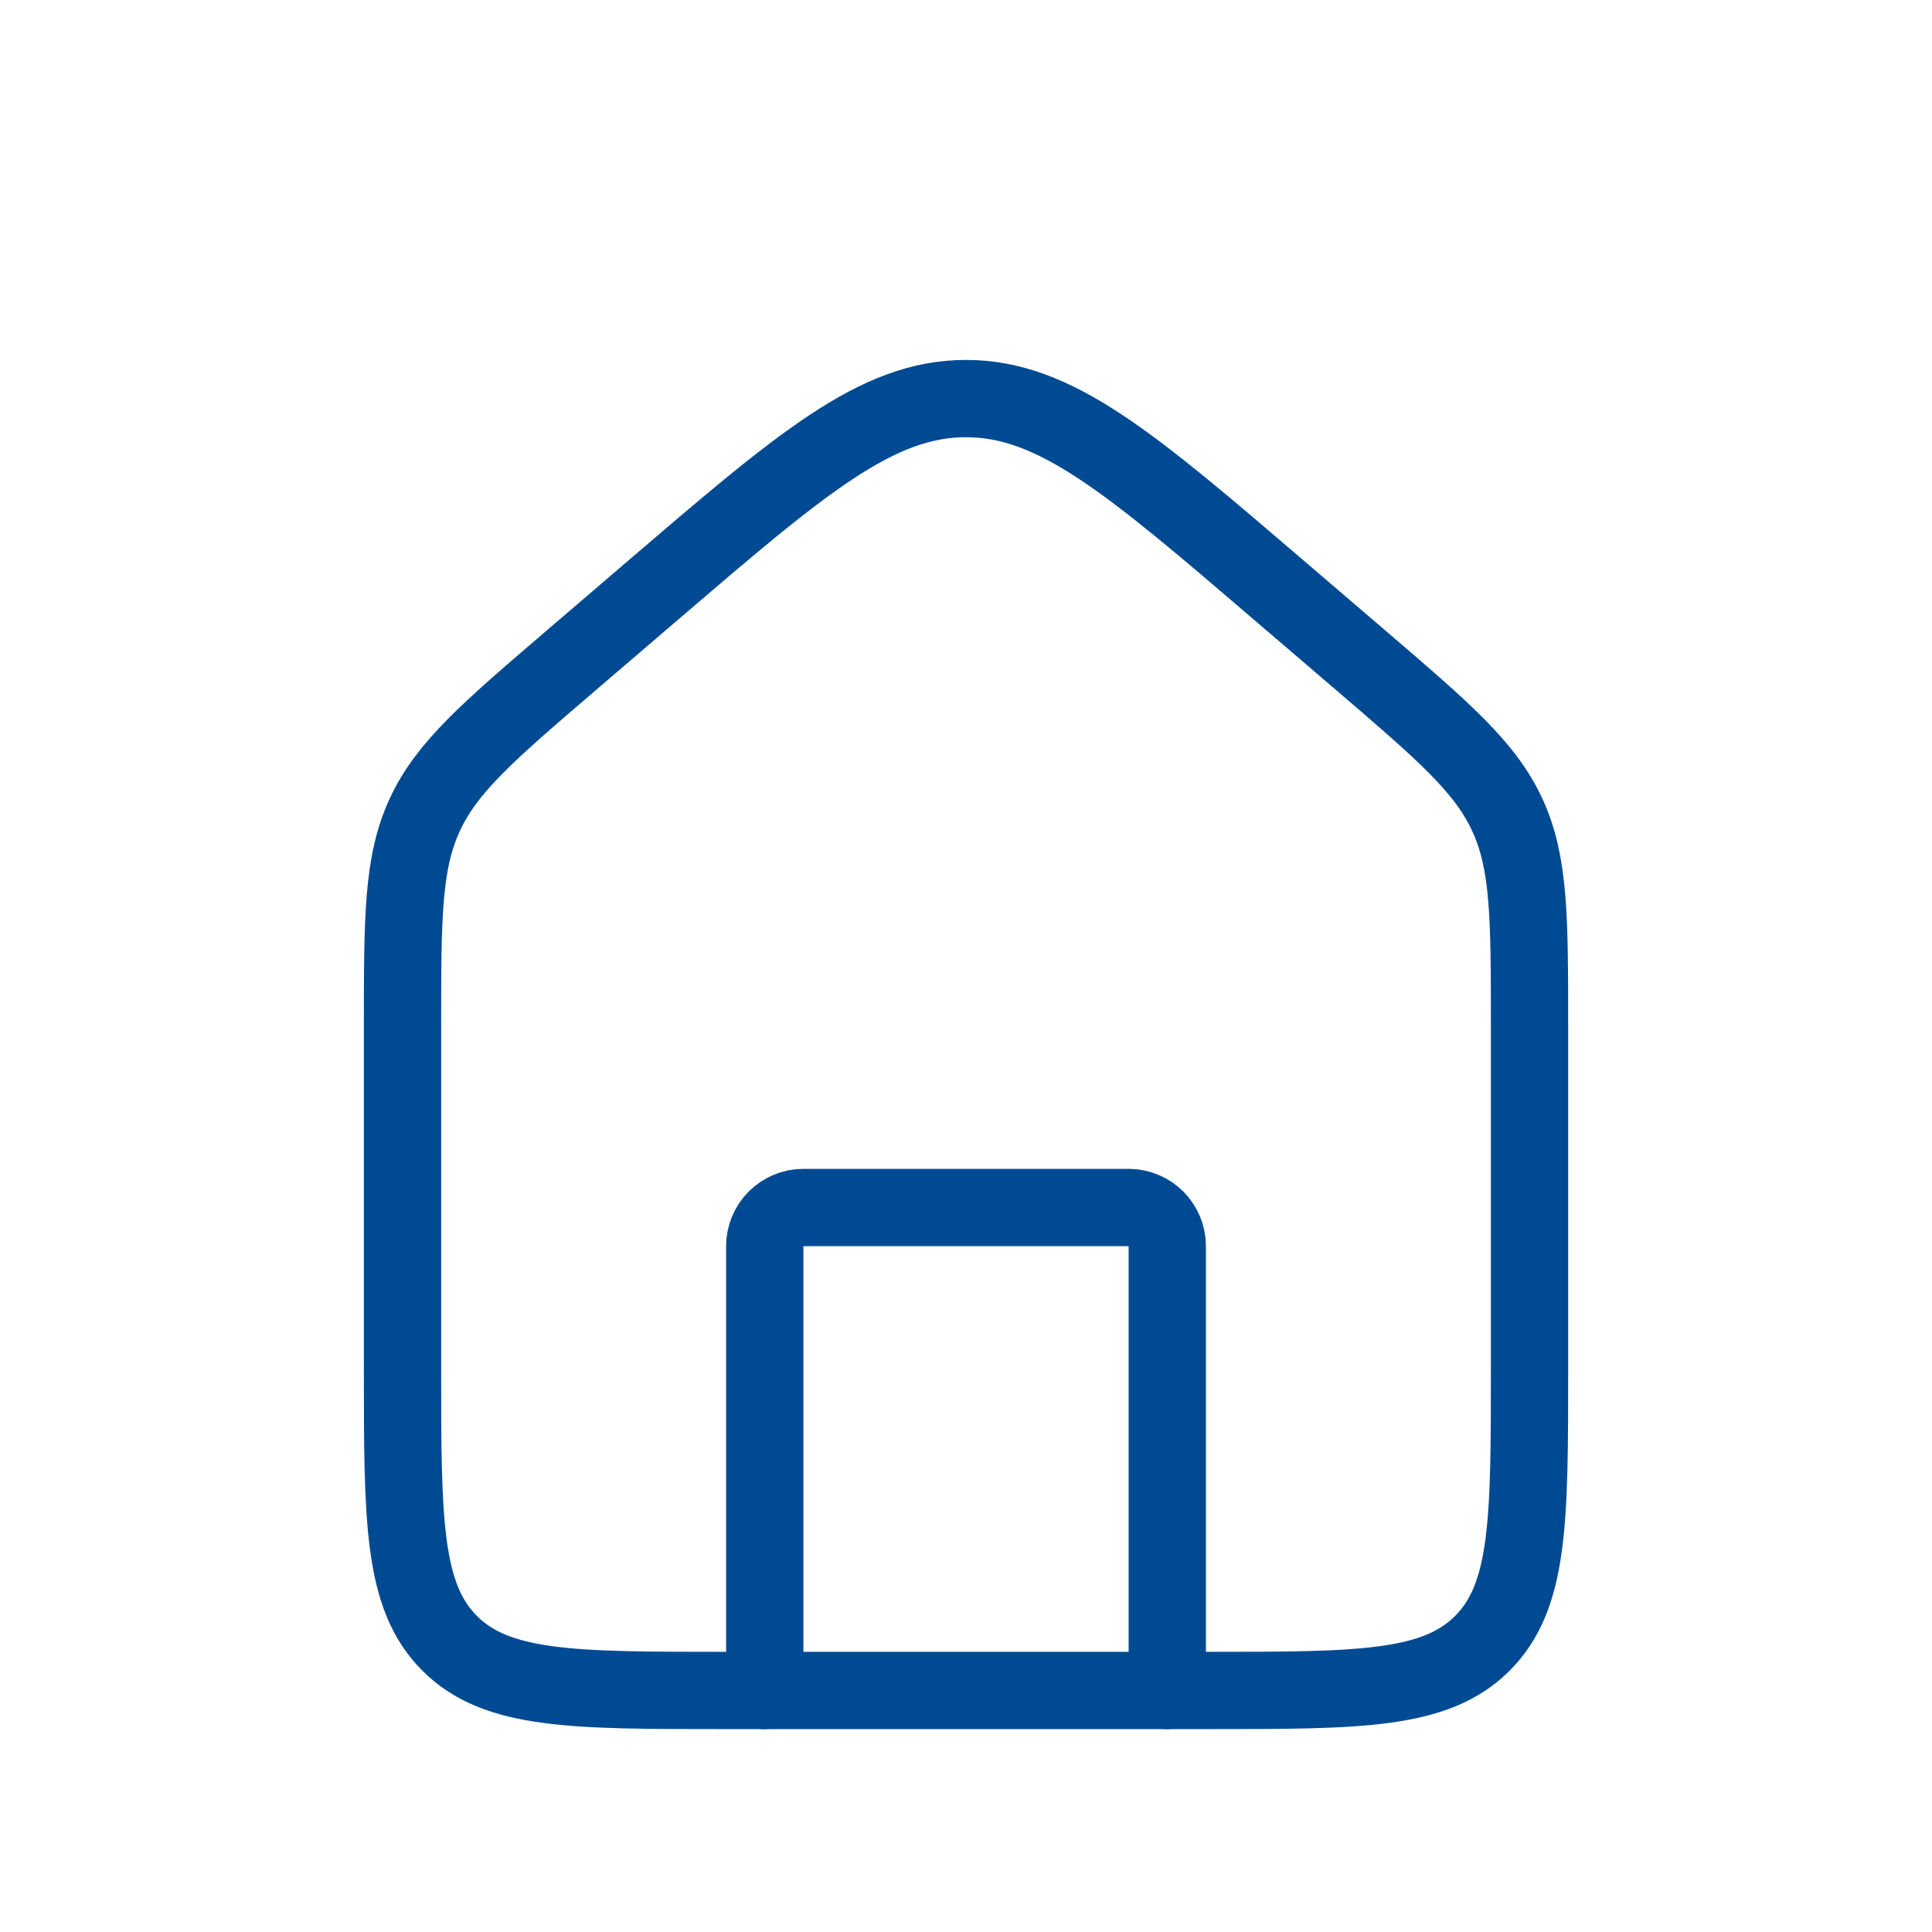
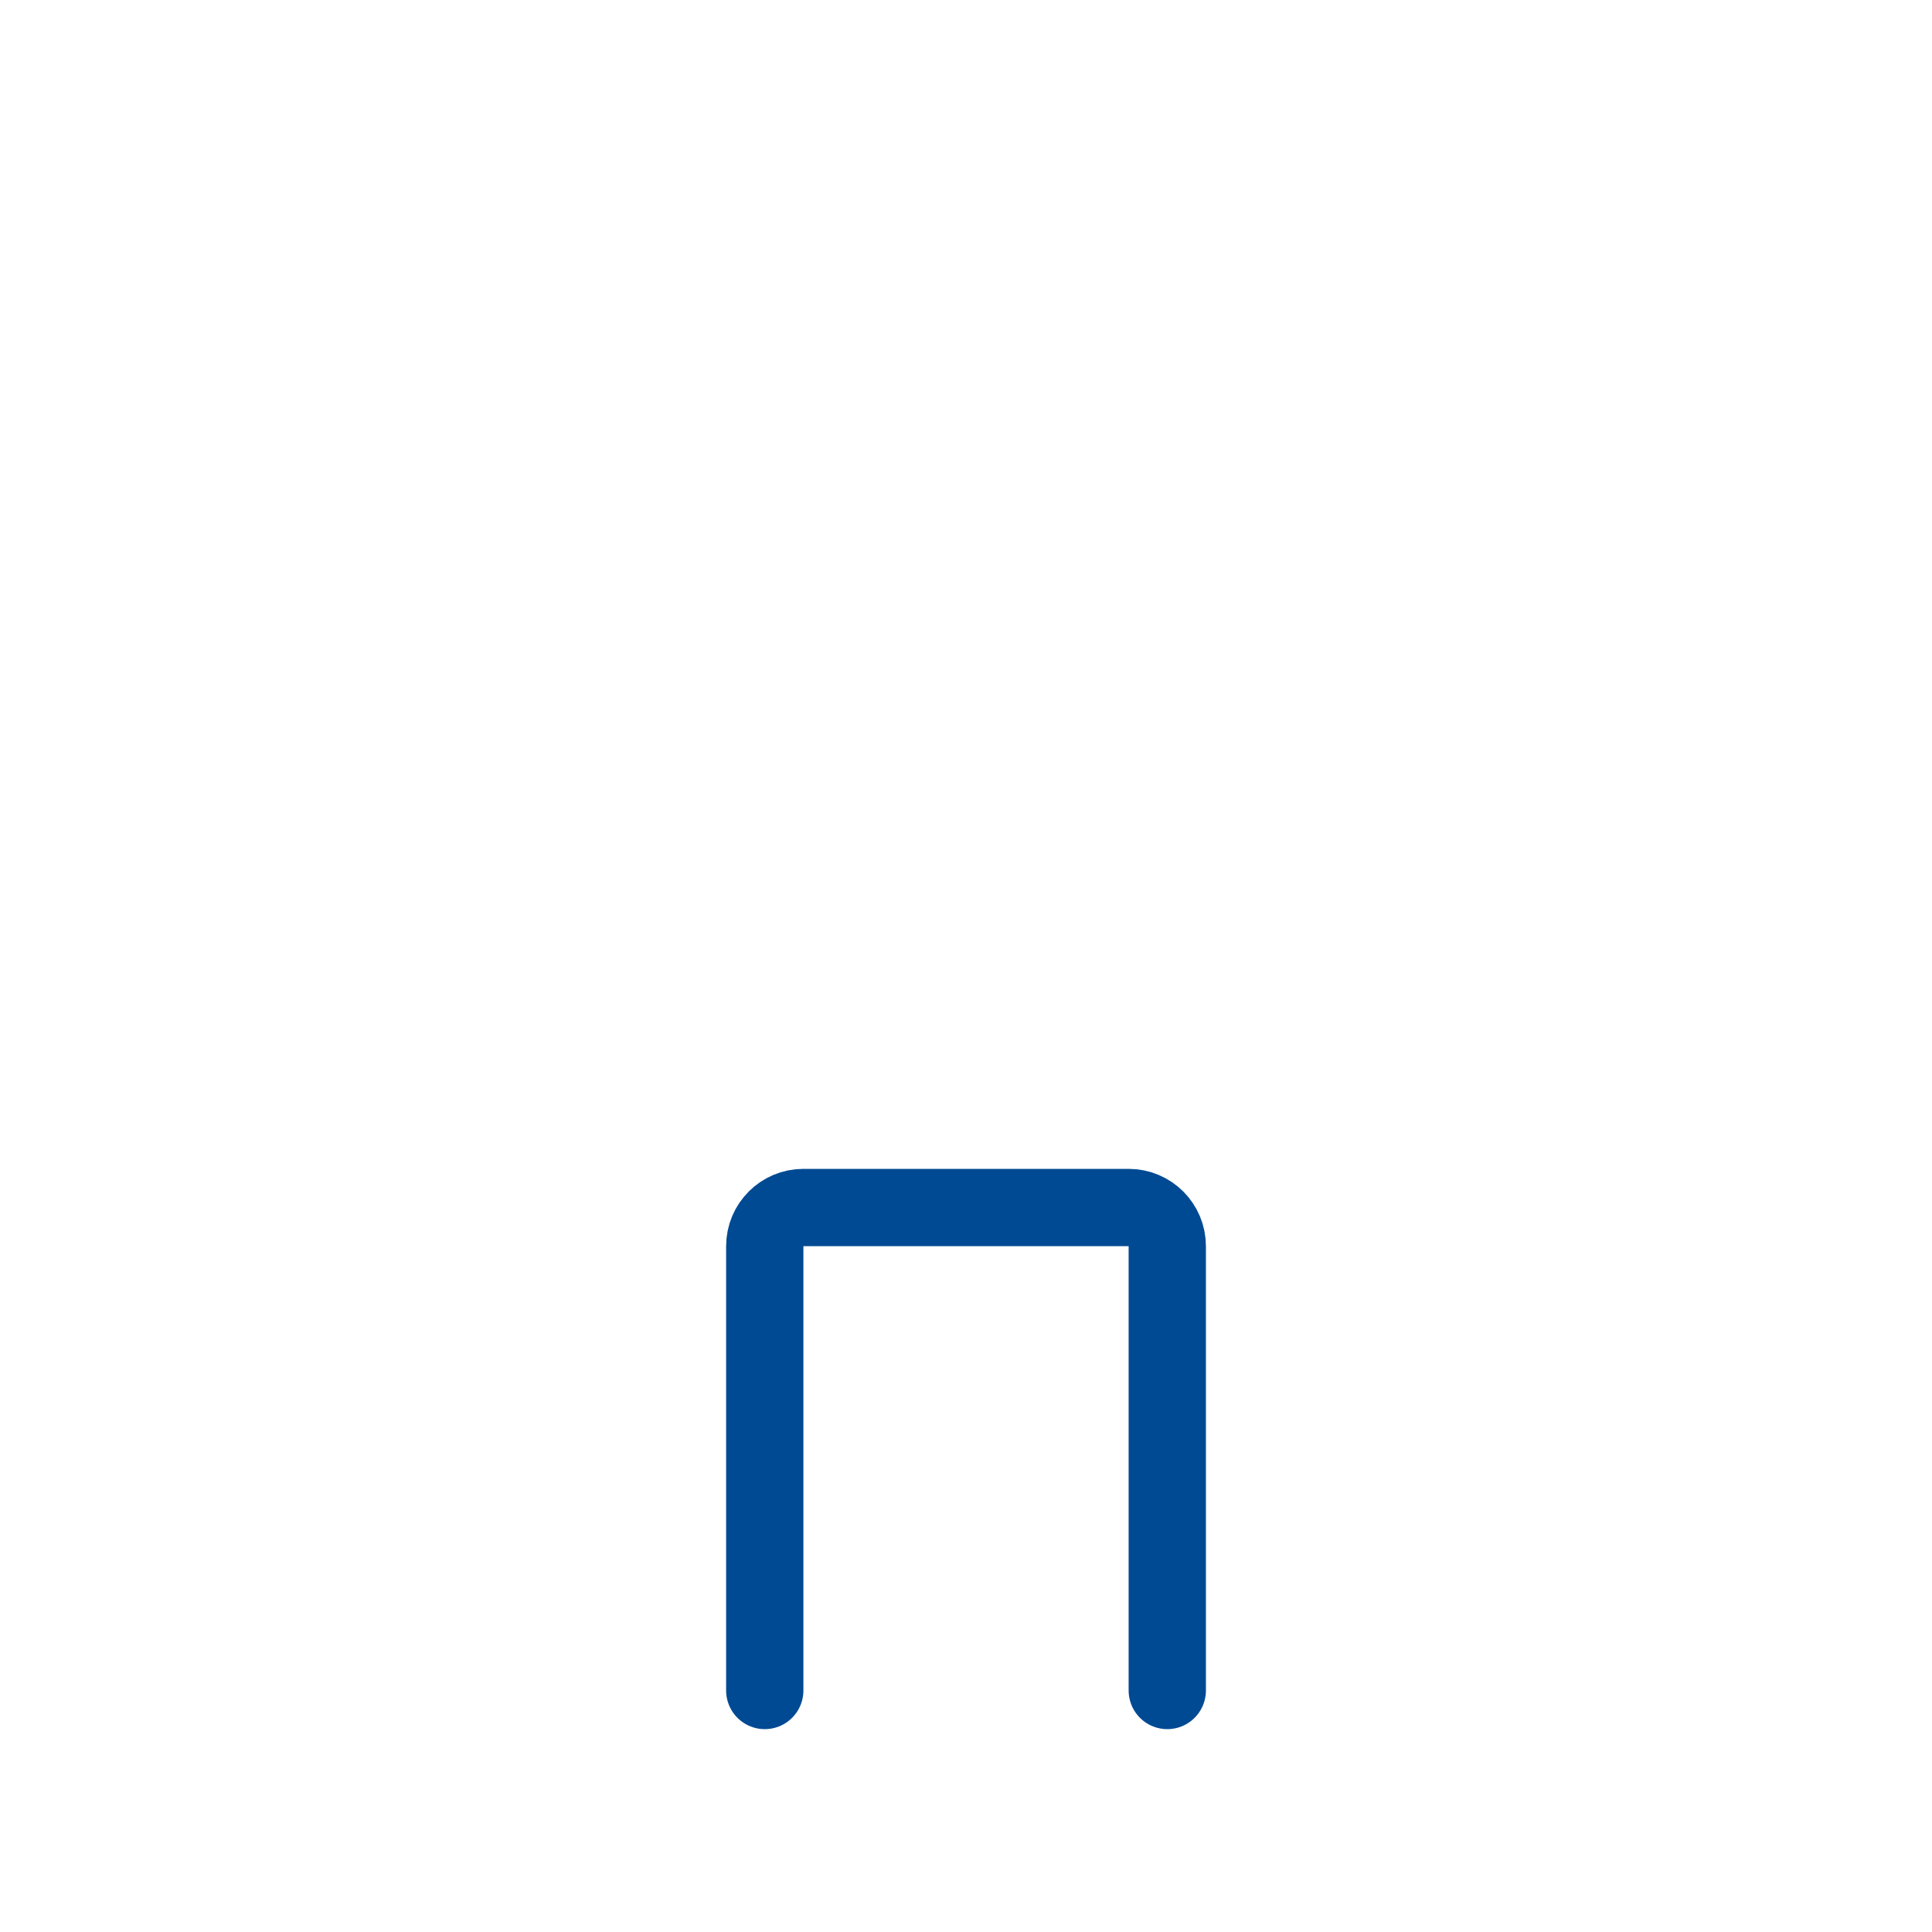
<svg xmlns="http://www.w3.org/2000/svg" width="50" height="50" viewBox="0 0 50 50" fill="none">
-   <path d="M10.417 26.582C10.417 23.753 10.417 22.339 10.989 21.096C11.561 19.852 12.634 18.932 14.782 17.091L16.865 15.306C20.747 11.978 22.688 10.315 25 10.315C27.312 10.315 29.253 11.978 33.135 15.306L35.219 17.091C37.366 18.932 38.44 19.852 39.012 21.096C39.584 22.339 39.584 23.753 39.584 26.582V35.416C39.584 39.344 39.584 41.309 38.363 42.529C37.143 43.749 35.179 43.749 31.25 43.749H18.75C14.822 43.749 12.858 43.749 11.637 42.529C10.417 41.309 10.417 39.344 10.417 35.416V26.582Z" stroke="#004A93" stroke-width="2" />
  <path d="M30.209 43.75V32.25C30.209 31.698 29.761 31.25 29.209 31.25H20.792C20.24 31.25 19.792 31.698 19.792 32.25V43.75" stroke="#004A93" stroke-width="2" stroke-linecap="round" stroke-linejoin="round" />
</svg>